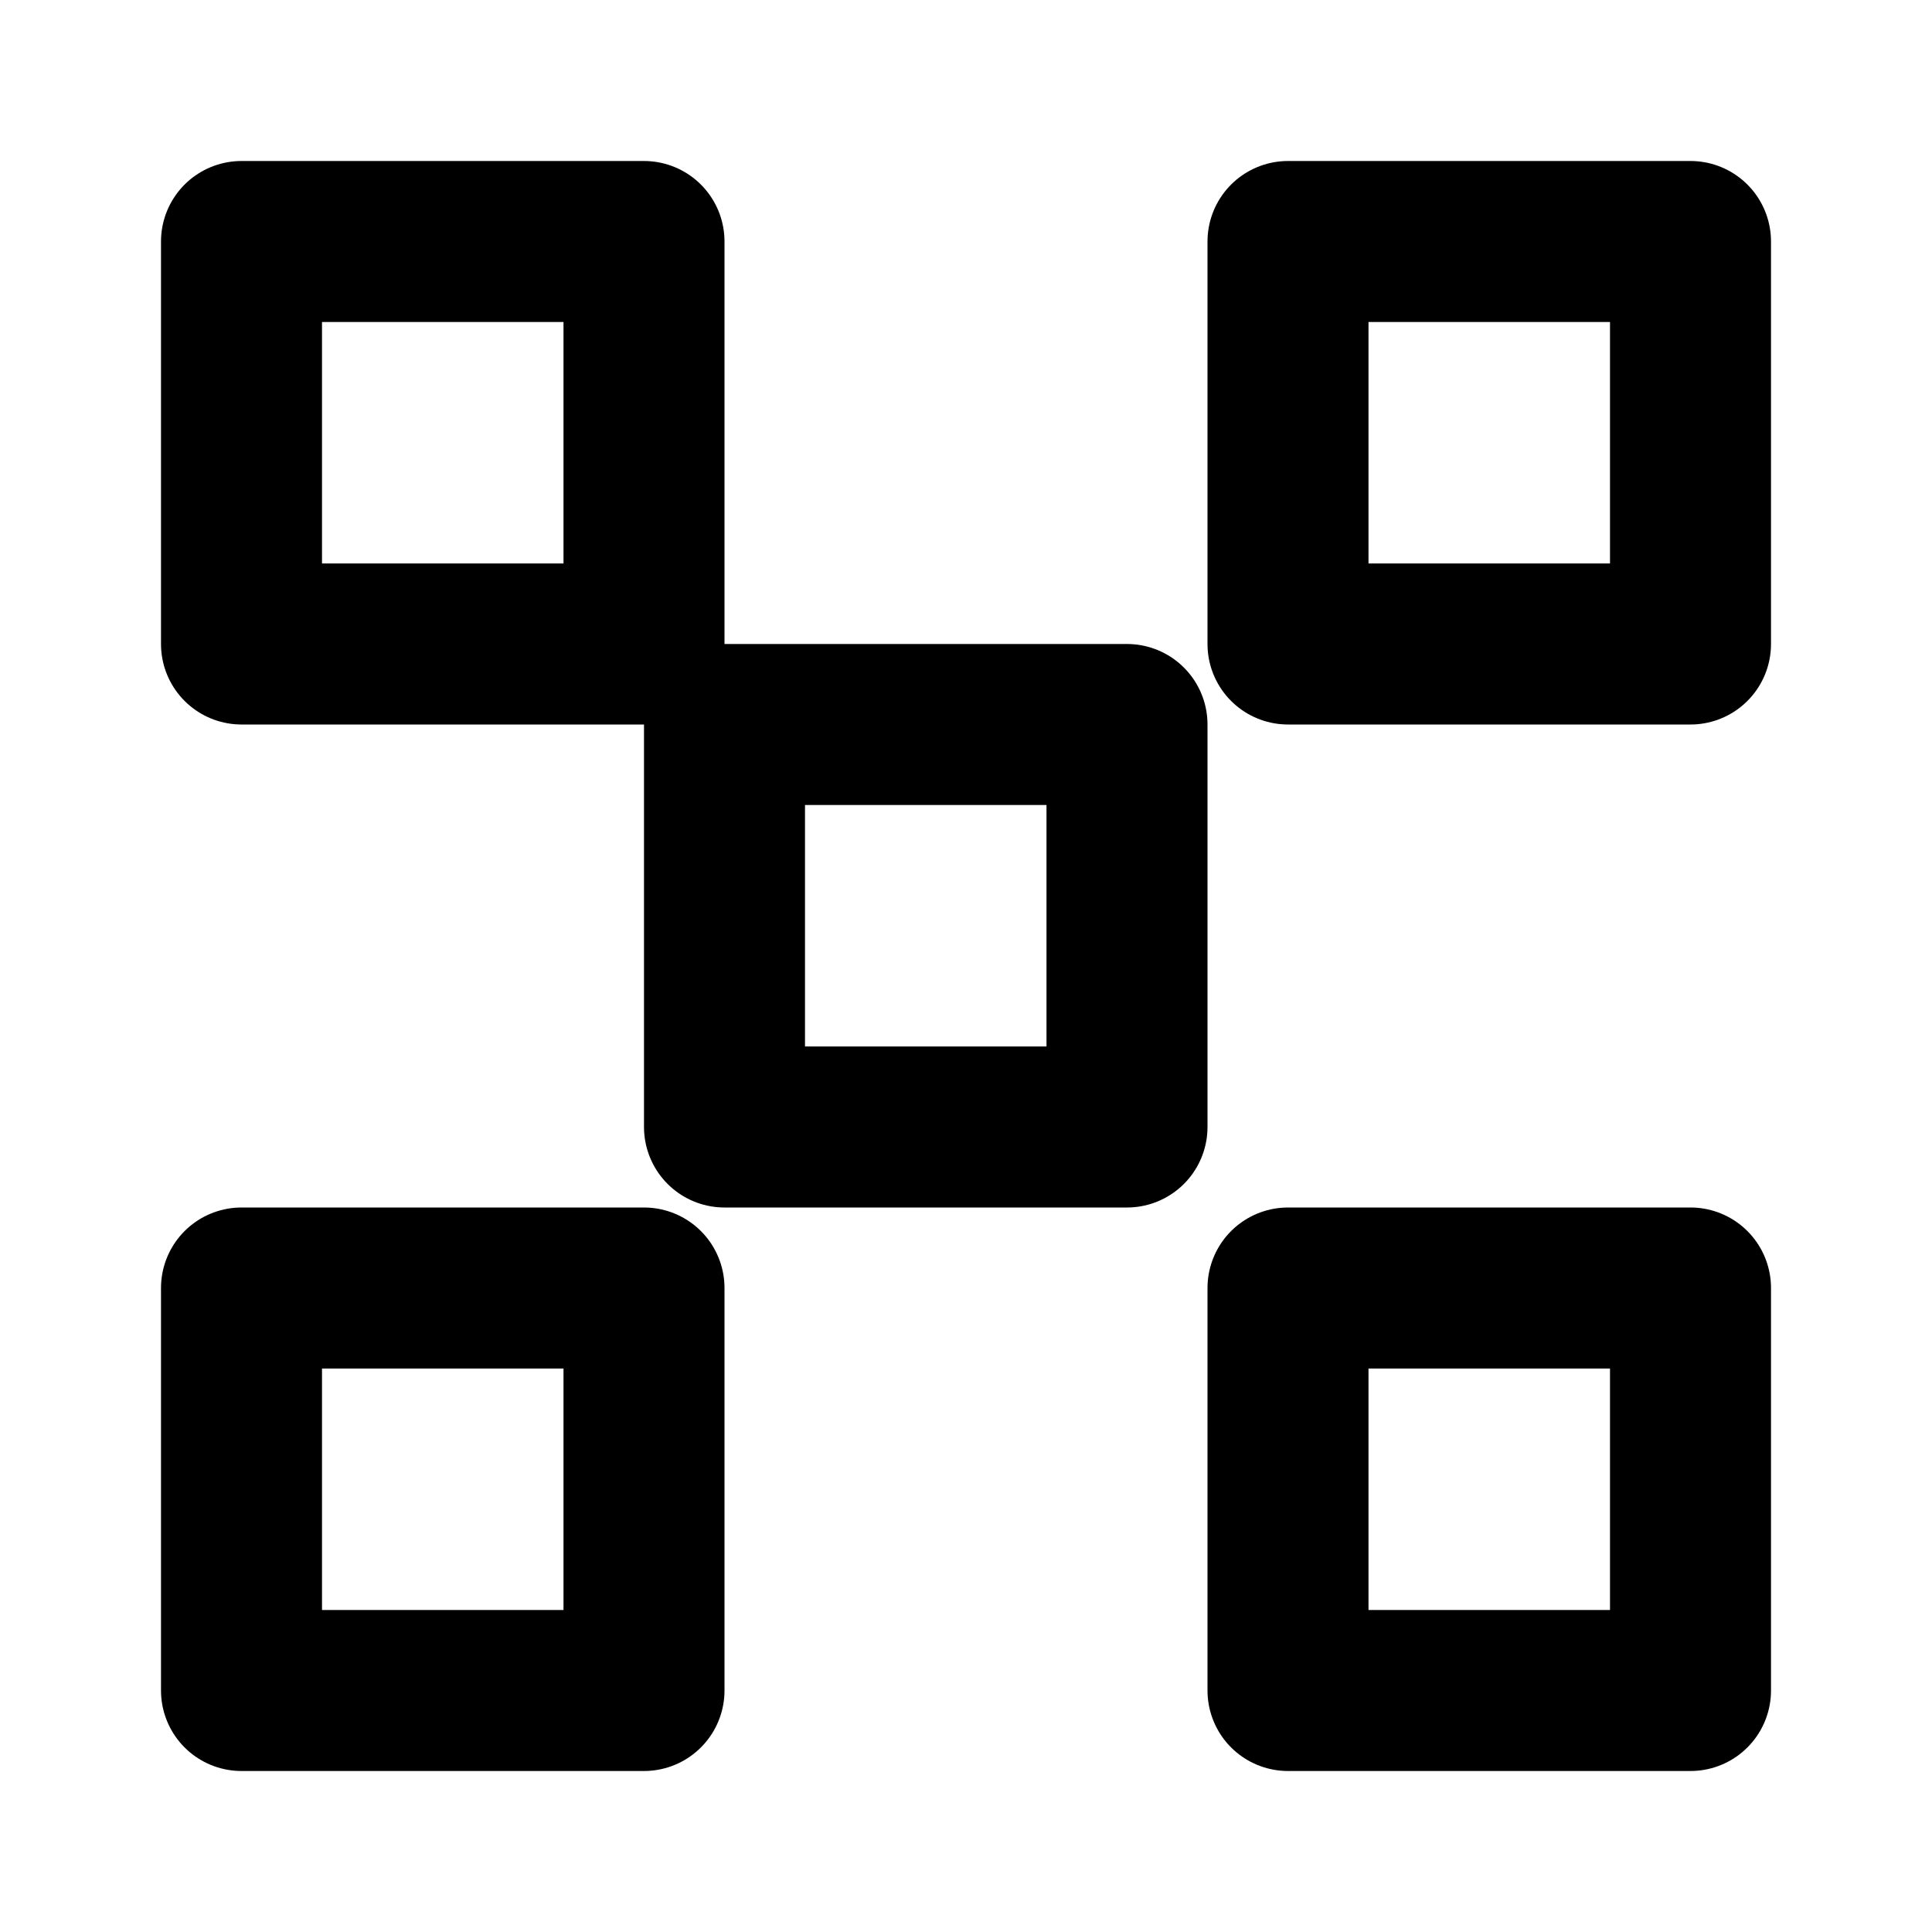
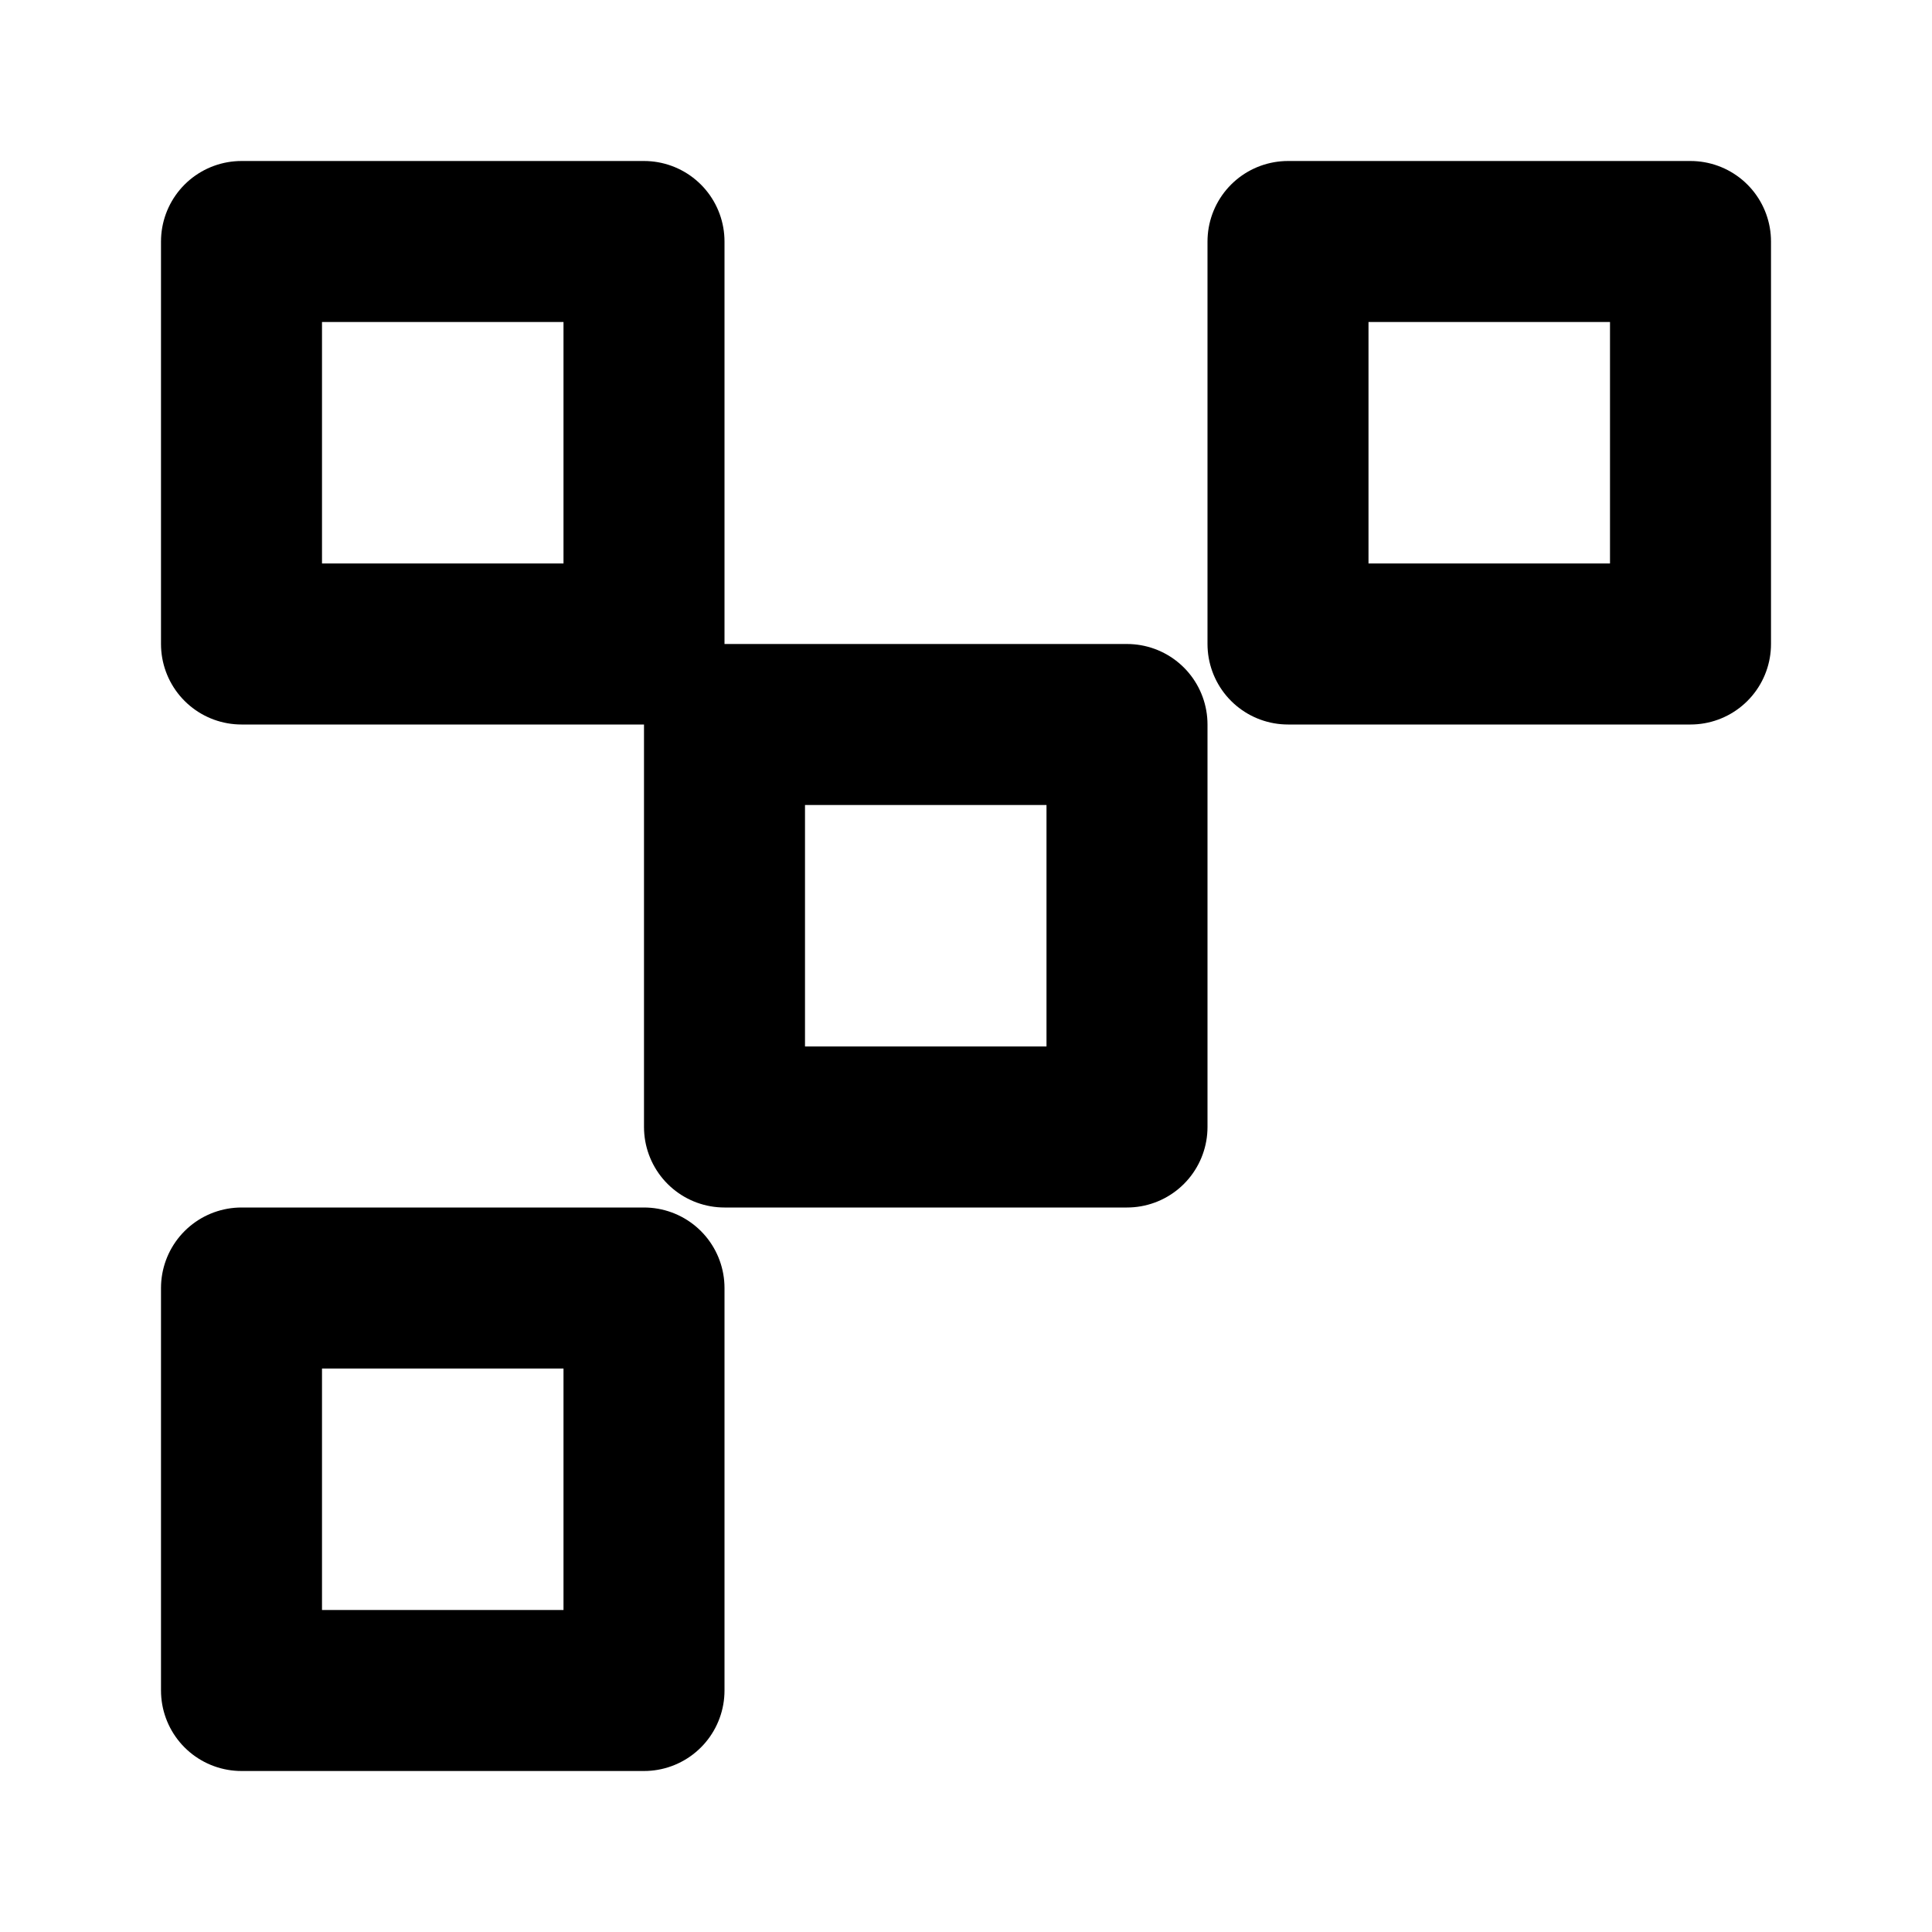
<svg xmlns="http://www.w3.org/2000/svg" width="24" height="24" viewBox="0 0 24 24" fill="none" stroke="currentColor" stroke-width="2" stroke-linecap="round" stroke-linejoin="round">
  <rect x="3" y="3" width="5" height="5" />
  <rect x="16" y="3" width="5" height="5" />
  <rect x="9" y="9" width="5" height="5" />
  <rect x="3" y="16" width="5" height="5" />
-   <rect x="16" y="16" width="5" height="5" />
</svg>